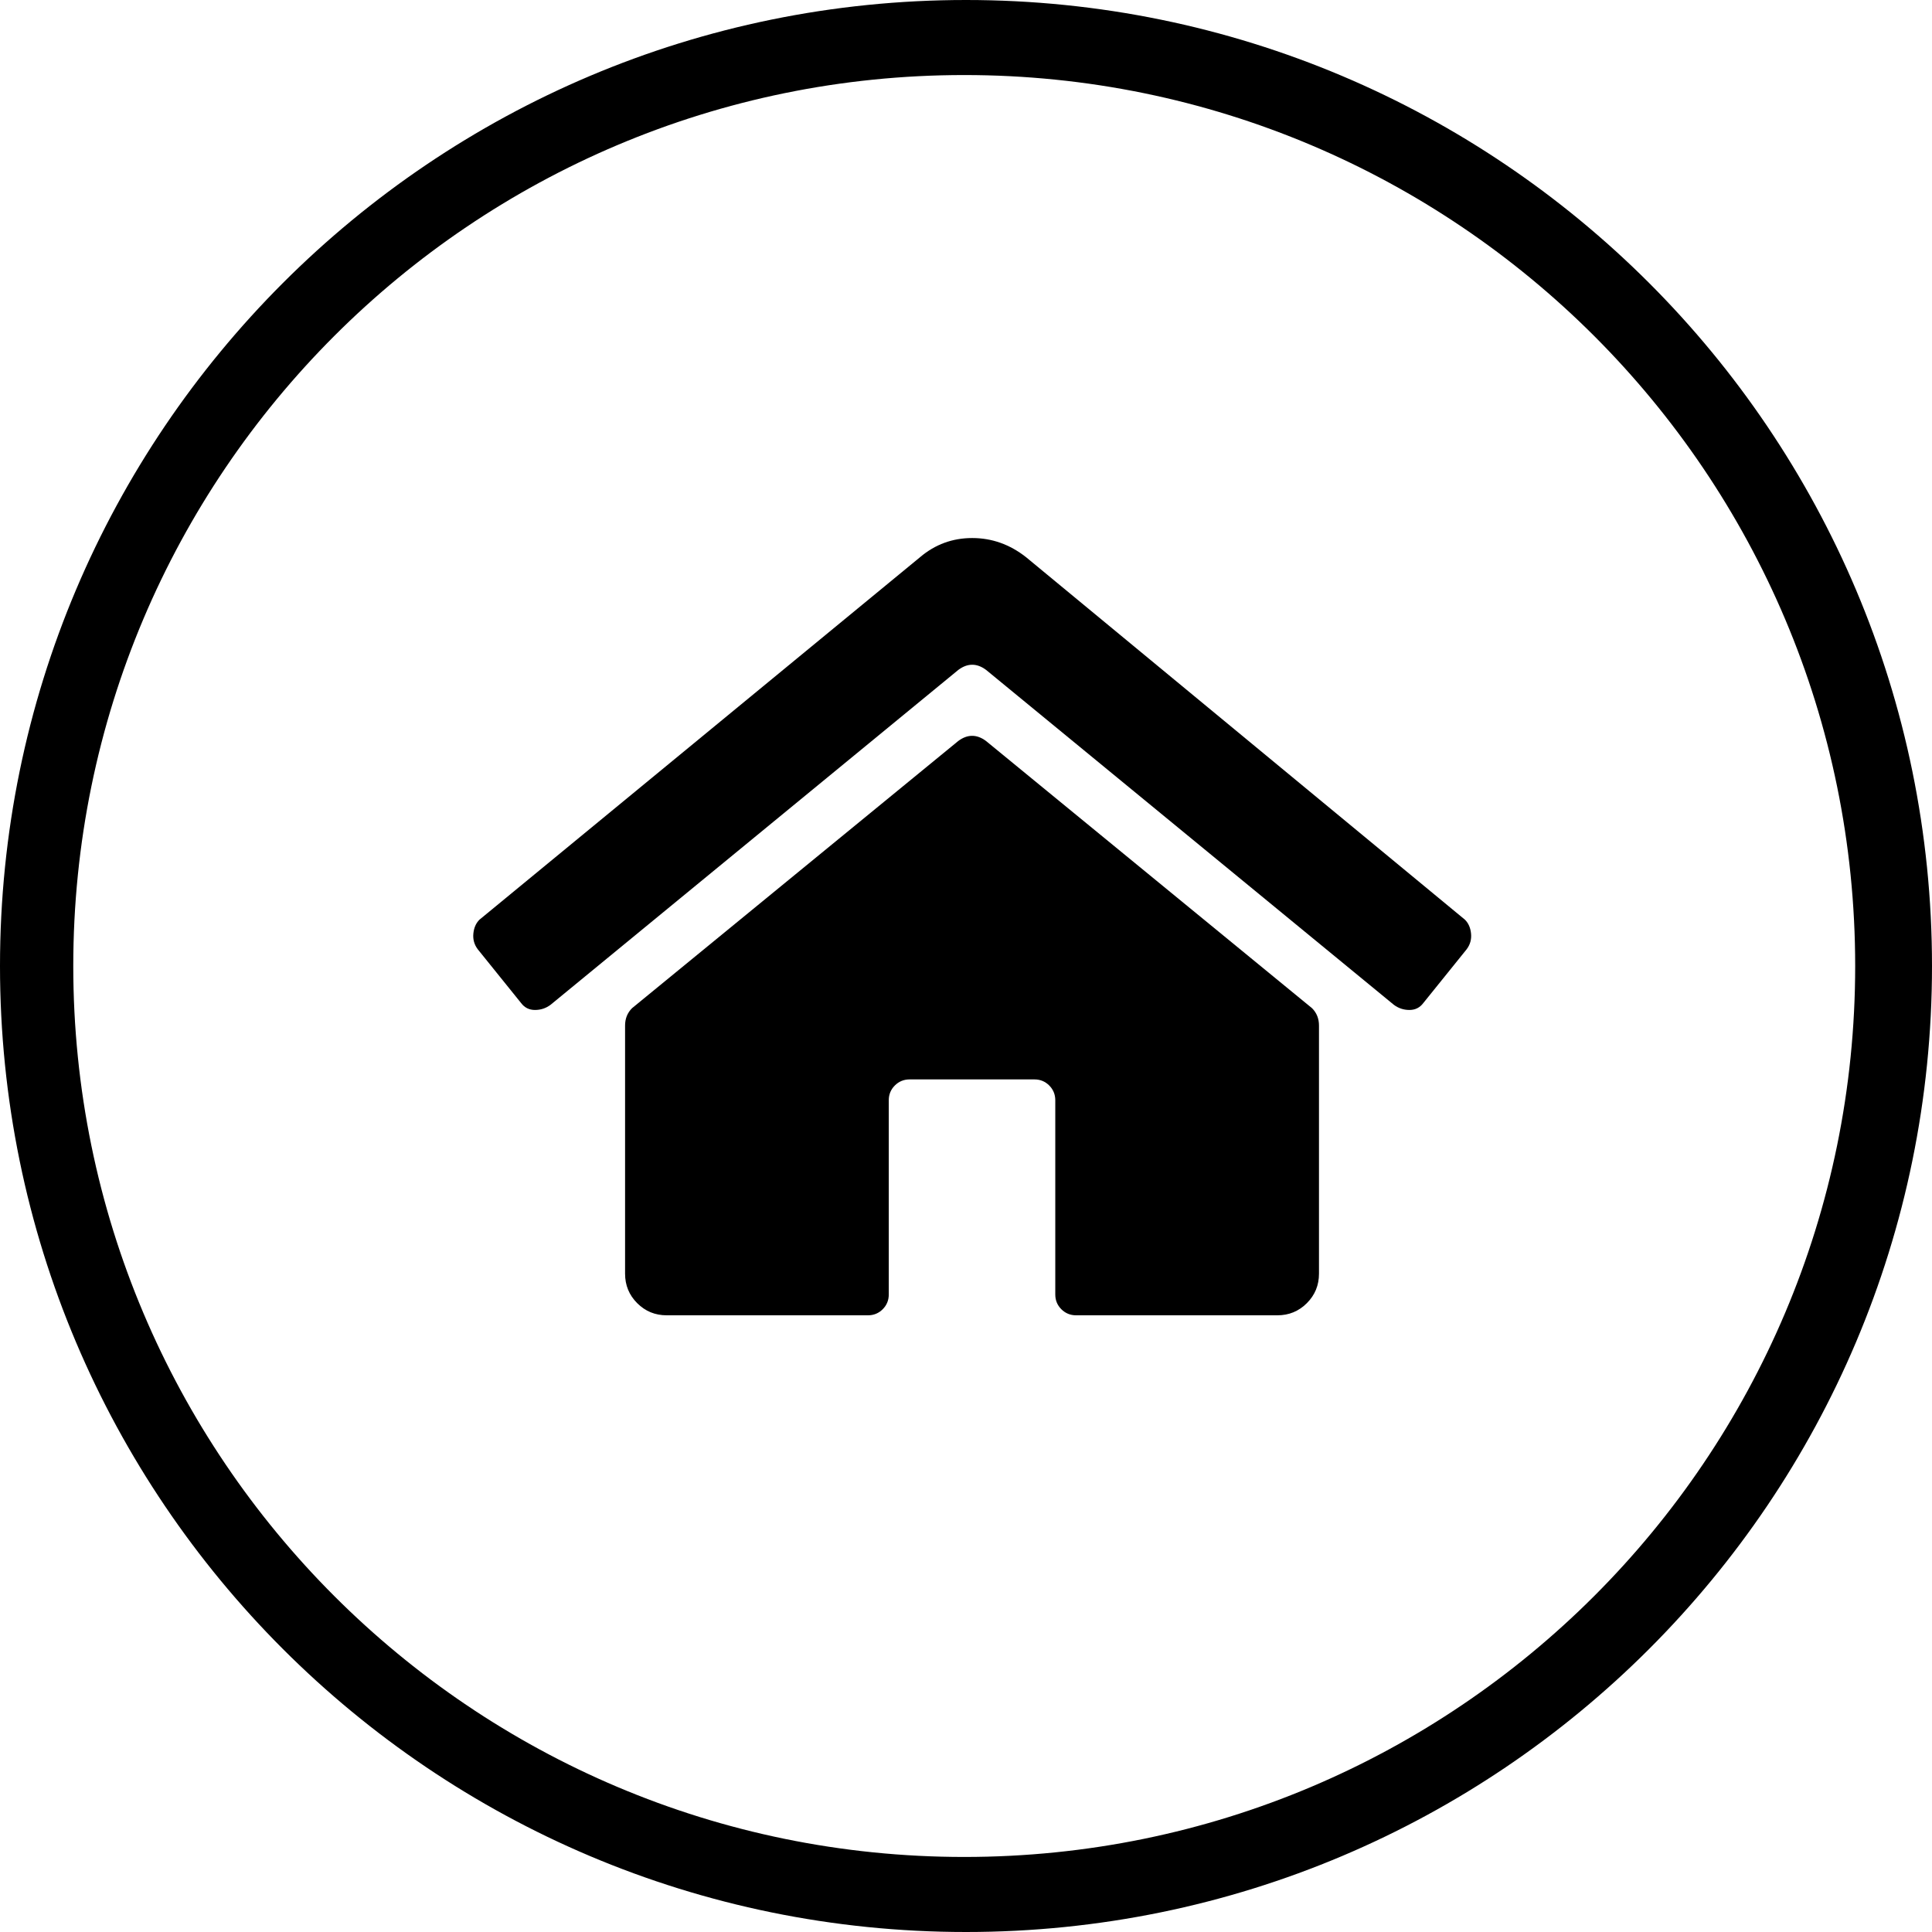
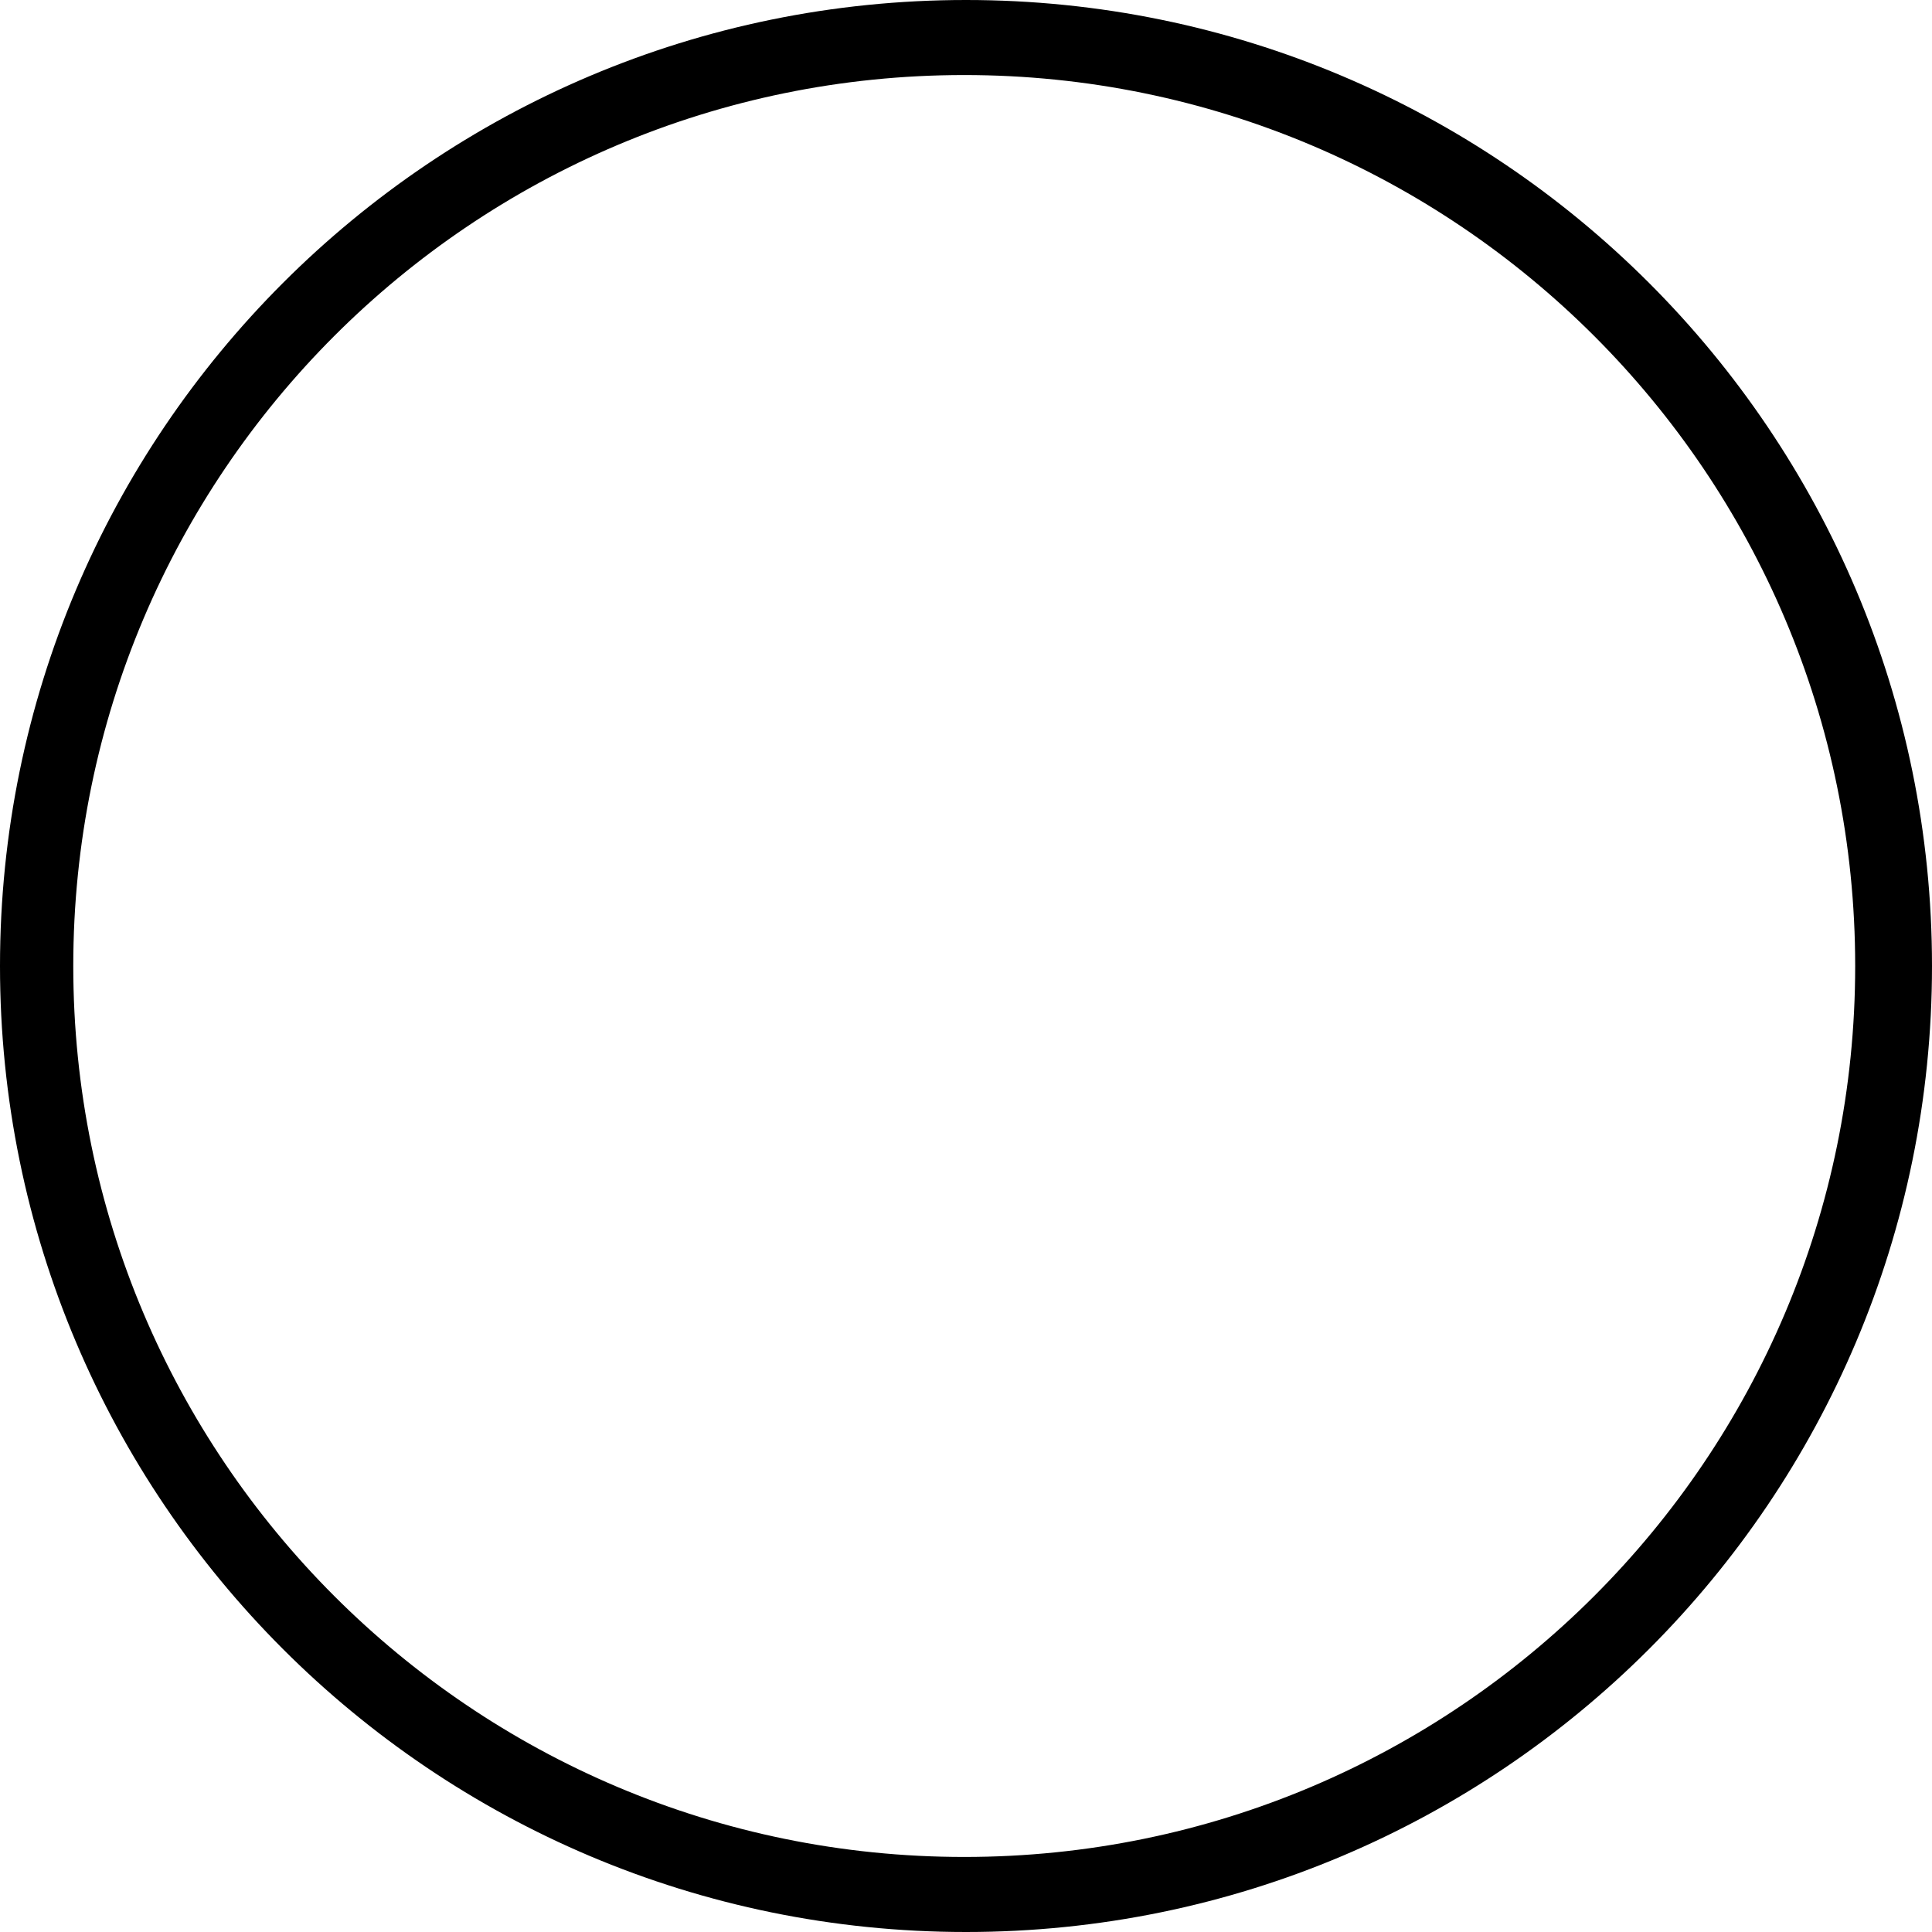
<svg xmlns="http://www.w3.org/2000/svg" version="1.1" x="0px" y="0px" viewBox="0 0 283.46 283.46" style="enable-background:new 0 0 283.46 283.46;" xml:space="preserve">
  <g id="Ebene_1">
</g>
  <g id="Ebene_2">
    <g>
-       <path d="M150.53,81.74c-2.38-1.87-5.01-2.8-7.89-2.8s-5.43,0.93-7.64,2.8l-64.66,53.2c-0.51,0.51-0.81,1.19-0.89,2.04    c-0.08,0.85,0.13,1.61,0.64,2.29l6.36,7.89c0.51,0.68,1.19,1.02,2.04,1.02c0.85,0,1.61-0.25,2.29-0.76l59.82-49.13    c0.68-0.51,1.36-0.76,2.04-0.76c0.68,0,1.36,0.25,2.04,0.76l59.82,49.13c0.68,0.51,1.44,0.76,2.29,0.76    c0.85,0,1.53-0.34,2.04-1.02l6.36-7.89c0.51-0.68,0.72-1.44,0.64-2.29c-0.08-0.85-0.38-1.53-0.89-2.04" />
-       <path d="M144.67,108.72c-0.68-0.51-1.36-0.76-2.04-0.76c-0.68,0-1.36,0.25-2.04,0.76l-47.86,39.2c-0.68,0.68-1.02,1.53-1.02,2.55    v36.4c0,1.7,0.59,3.14,1.78,4.33c1.19,1.19,2.63,1.78,4.33,1.78h29.53c0.85,0,1.57-0.3,2.16-0.89c0.59-0.59,0.89-1.32,0.89-2.16    v-28.51c0-0.85,0.3-1.57,0.89-2.16c0.59-0.59,1.32-0.89,2.16-0.89h18.33c0.85,0,1.57,0.3,2.16,0.89c0.59,0.59,0.89,1.32,0.89,2.16    v28.51c0,0.85,0.3,1.57,0.89,2.16c0.59,0.59,1.32,0.89,2.16,0.89h29.53c1.7,0,3.14-0.59,4.33-1.78c1.19-1.19,1.78-2.63,1.78-4.33    v-36.4c0-1.02-0.34-1.87-1.02-2.55L144.67,108.72z" />
-     </g>
+       </g>
    <path d="M141.73,0C63.46,0,0,63.46,0,141.73s63.46,141.73,141.73,141.73s141.73-63.46,141.73-141.73S220.01,0,141.73,0z    M141.47,272.45c-72.2,0-130.72-58.53-130.72-130.72S69.28,11.01,141.47,11.01c72.19,0,130.72,58.53,130.72,130.72   S213.67,272.45,141.47,272.45z" />
  </g>
</svg>